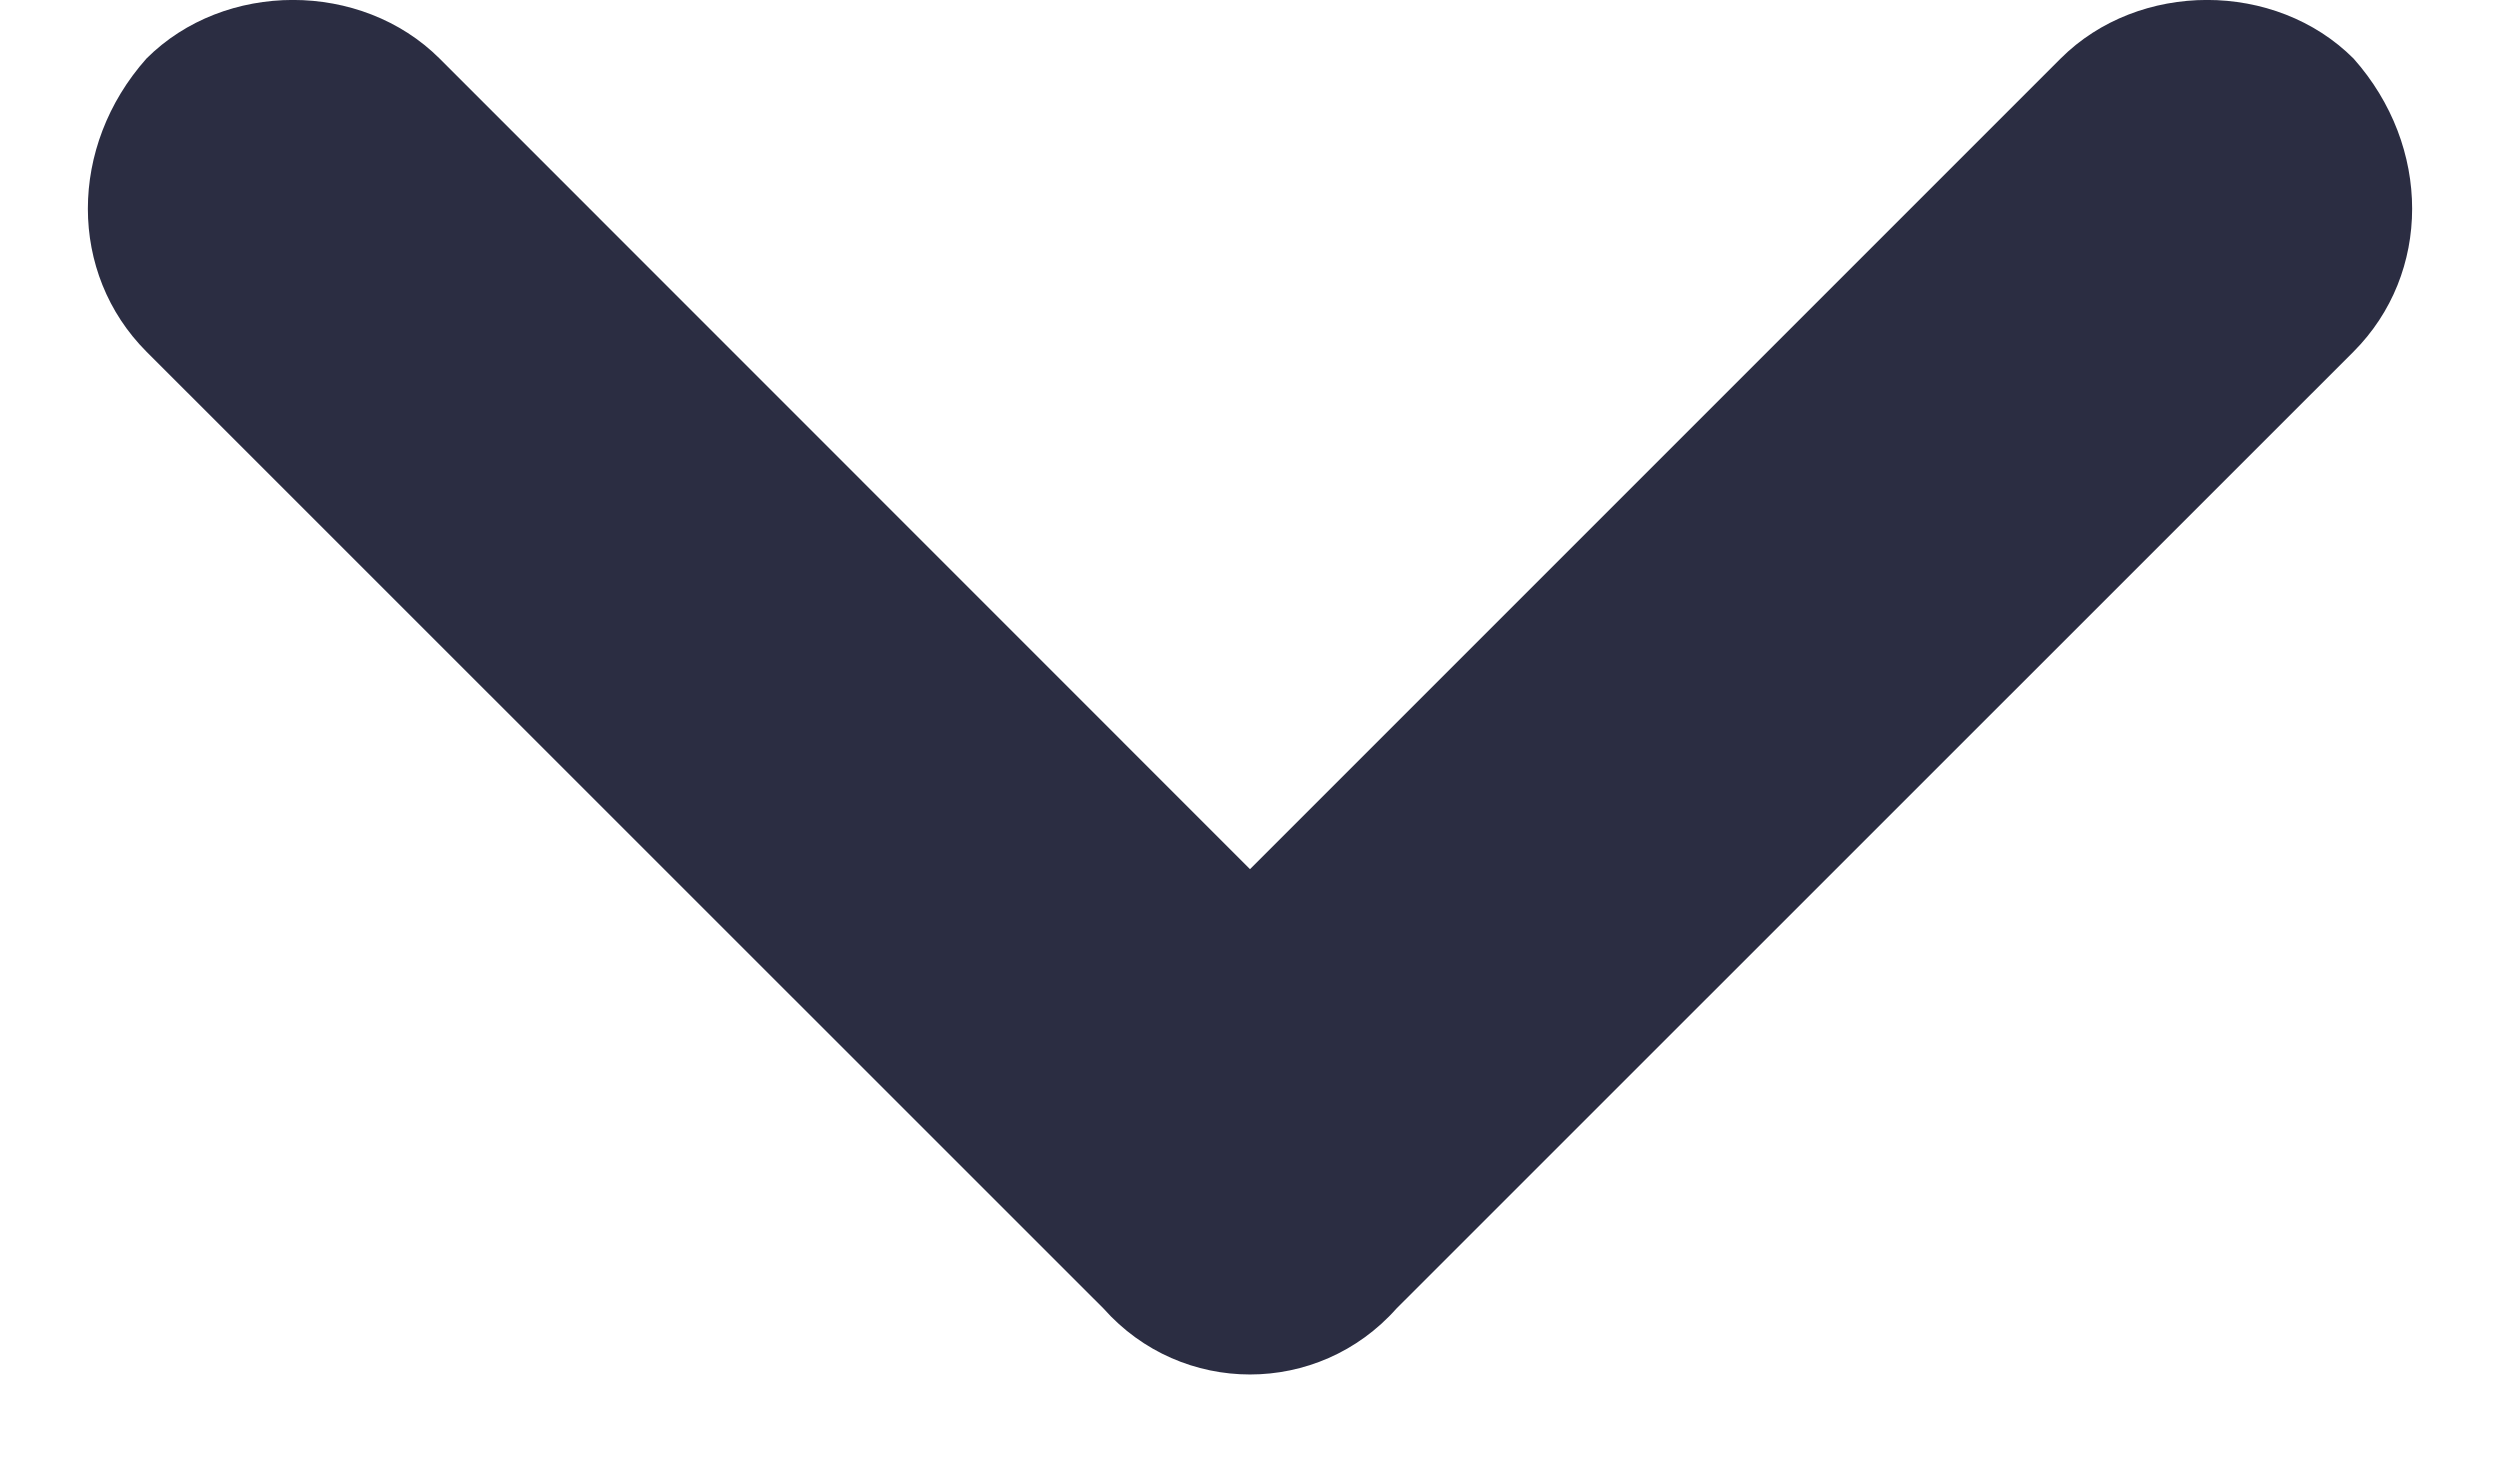
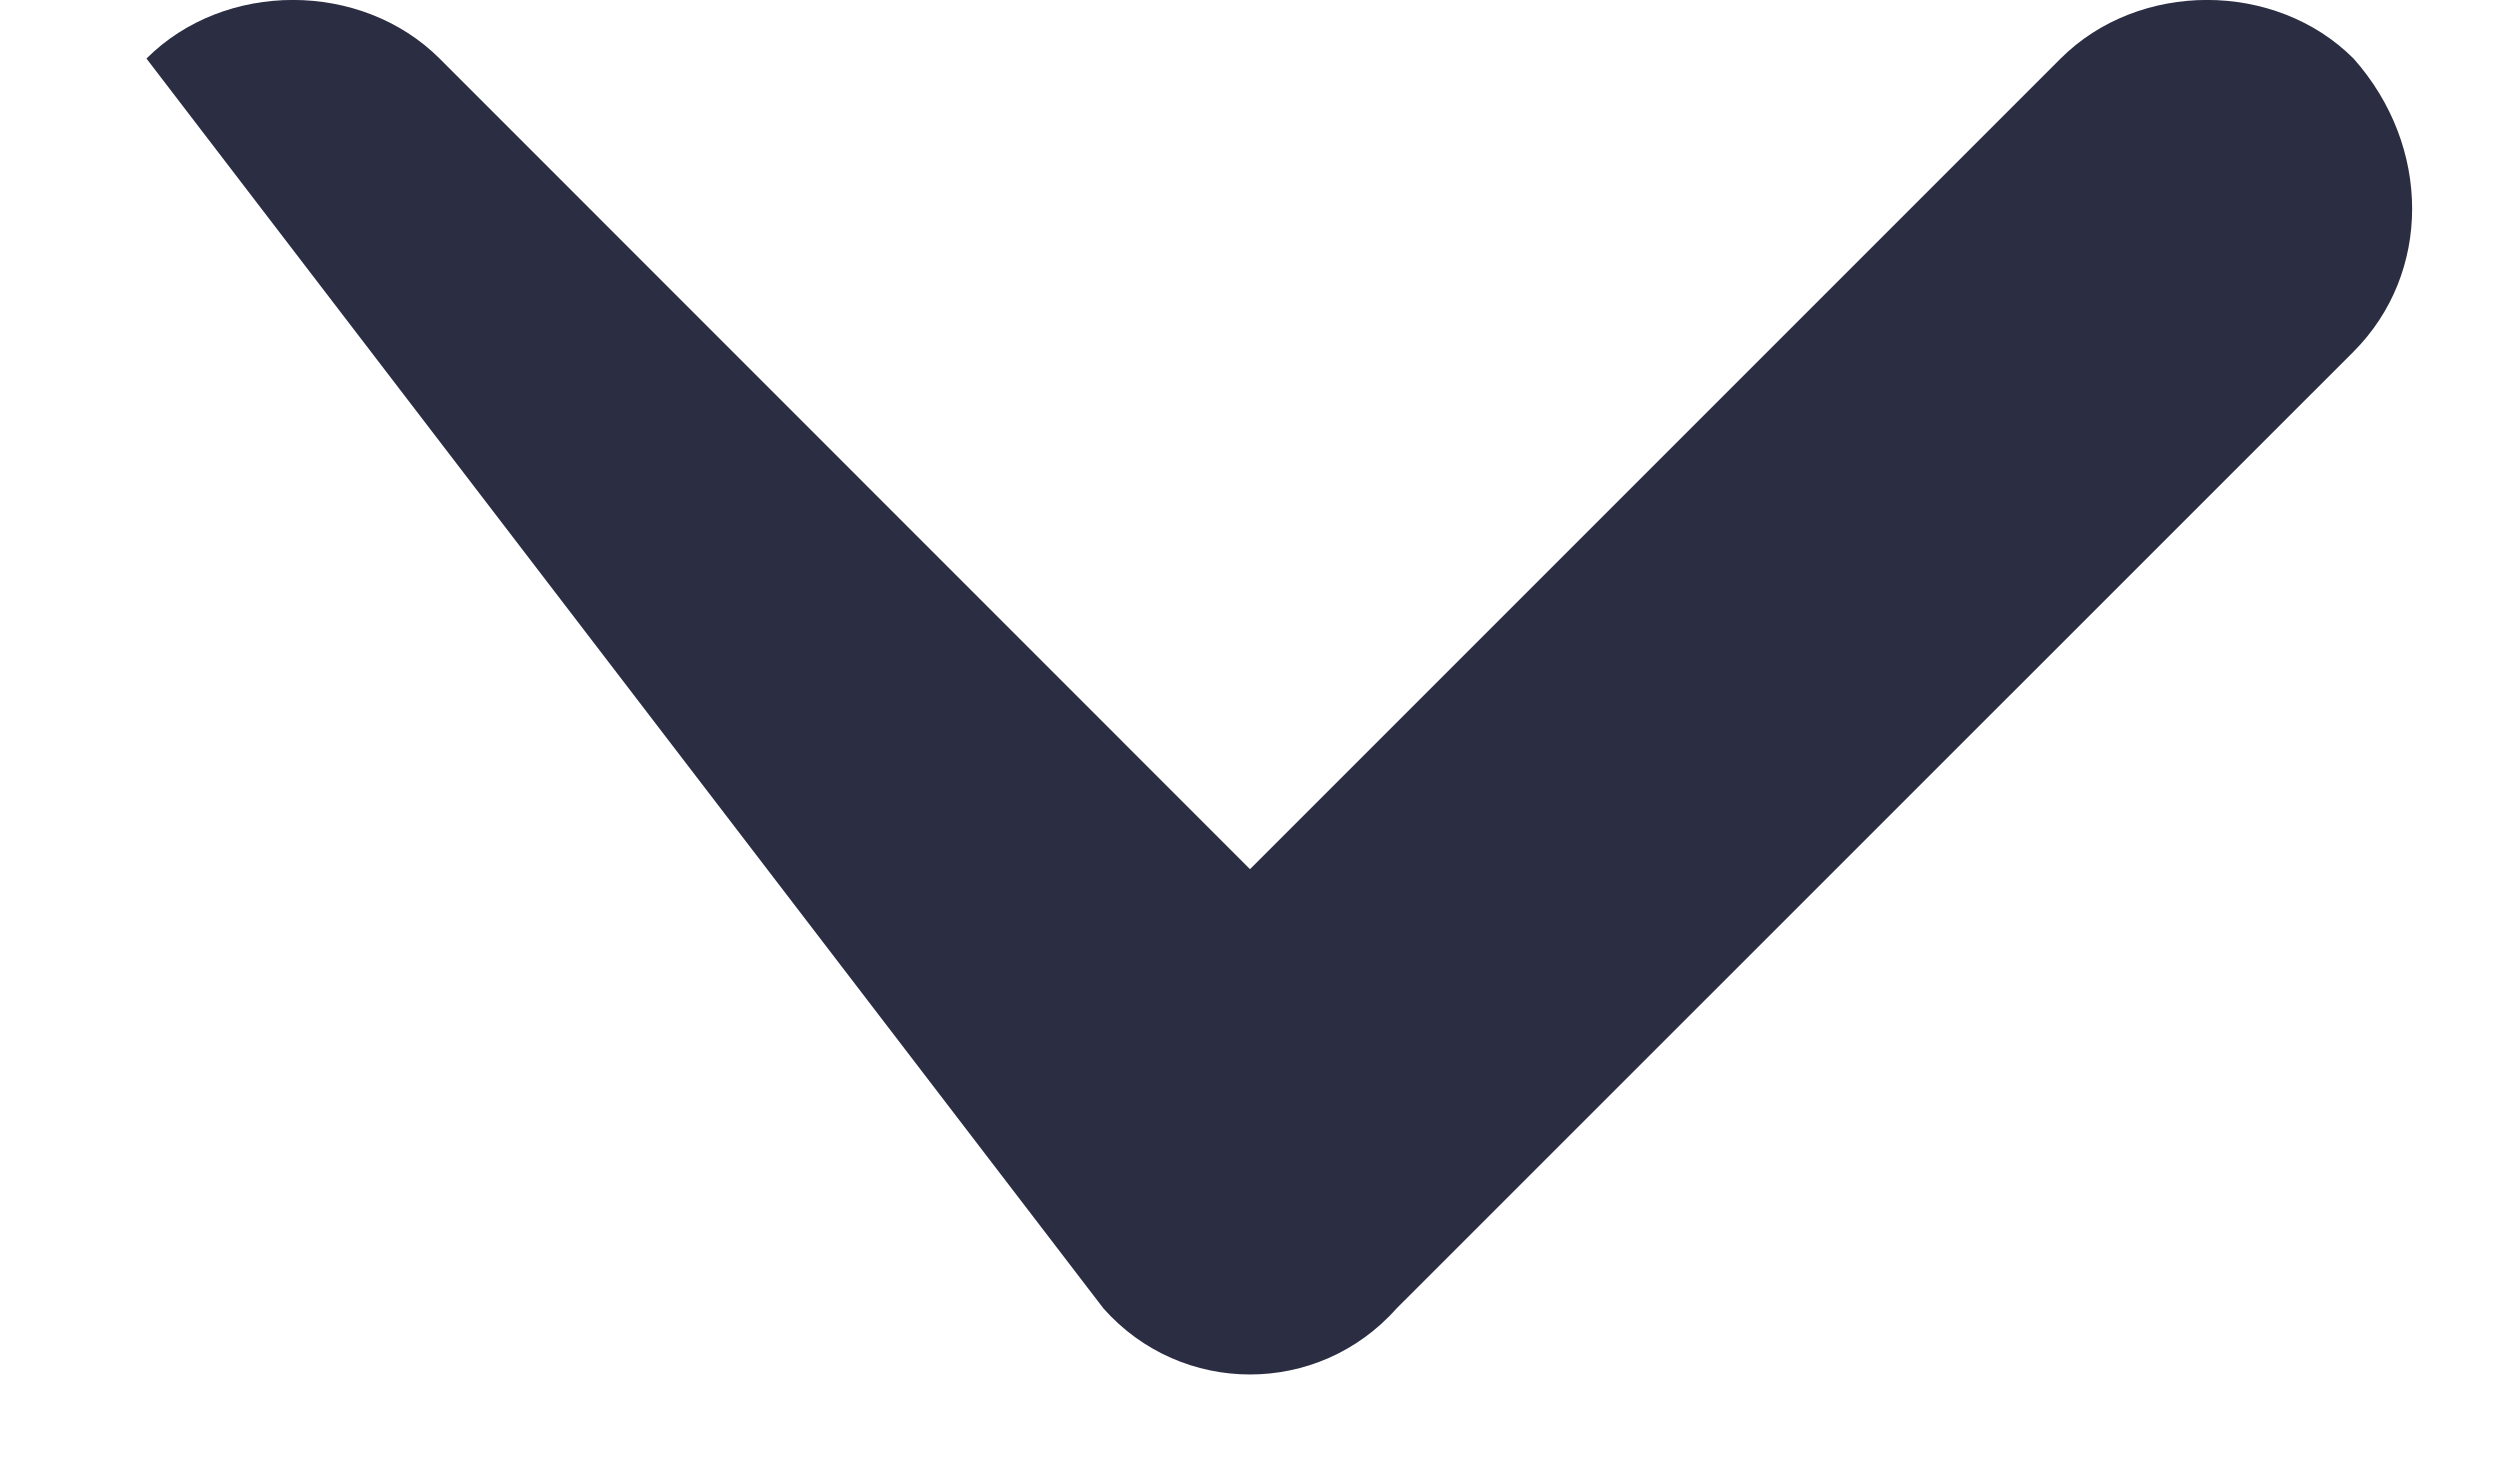
<svg xmlns="http://www.w3.org/2000/svg" width="12px" height="7px" viewBox="0 0 12 7" version="1.1">
  <title>Path</title>
  <g id="Symbols" stroke="none" stroke-width="1" fill="none" fill-rule="evenodd">
    <g id="layout/navigation/dark" transform="translate(-560, -38)" fill="#2B2D42" fill-rule="nonzero">
      <g id="navigation" transform="translate(314, 27)">
        <g id="Group" transform="translate(137, 0)">
          <g id="expand_more" transform="translate(109.422, 11)">
-             <path d="M9.469,0.281 L5.578,4.172 L1.688,0.281 C1.312,-0.094 0.656,-0.094 0.281,0.281 C-0.094,0.703 -0.094,1.312 0.281,1.688 L4.875,6.281 C5.25,6.703 5.906,6.703 6.281,6.281 L10.875,1.688 C11.25,1.312 11.25,0.703 10.875,0.281 C10.5,-0.094 9.844,-0.094 9.469,0.281 Z" id="Path" />
+             <path d="M9.469,0.281 L5.578,4.172 L1.688,0.281 C1.312,-0.094 0.656,-0.094 0.281,0.281 L4.875,6.281 C5.25,6.703 5.906,6.703 6.281,6.281 L10.875,1.688 C11.25,1.312 11.25,0.703 10.875,0.281 C10.5,-0.094 9.844,-0.094 9.469,0.281 Z" id="Path" />
          </g>
        </g>
      </g>
    </g>
  </g>
</svg>